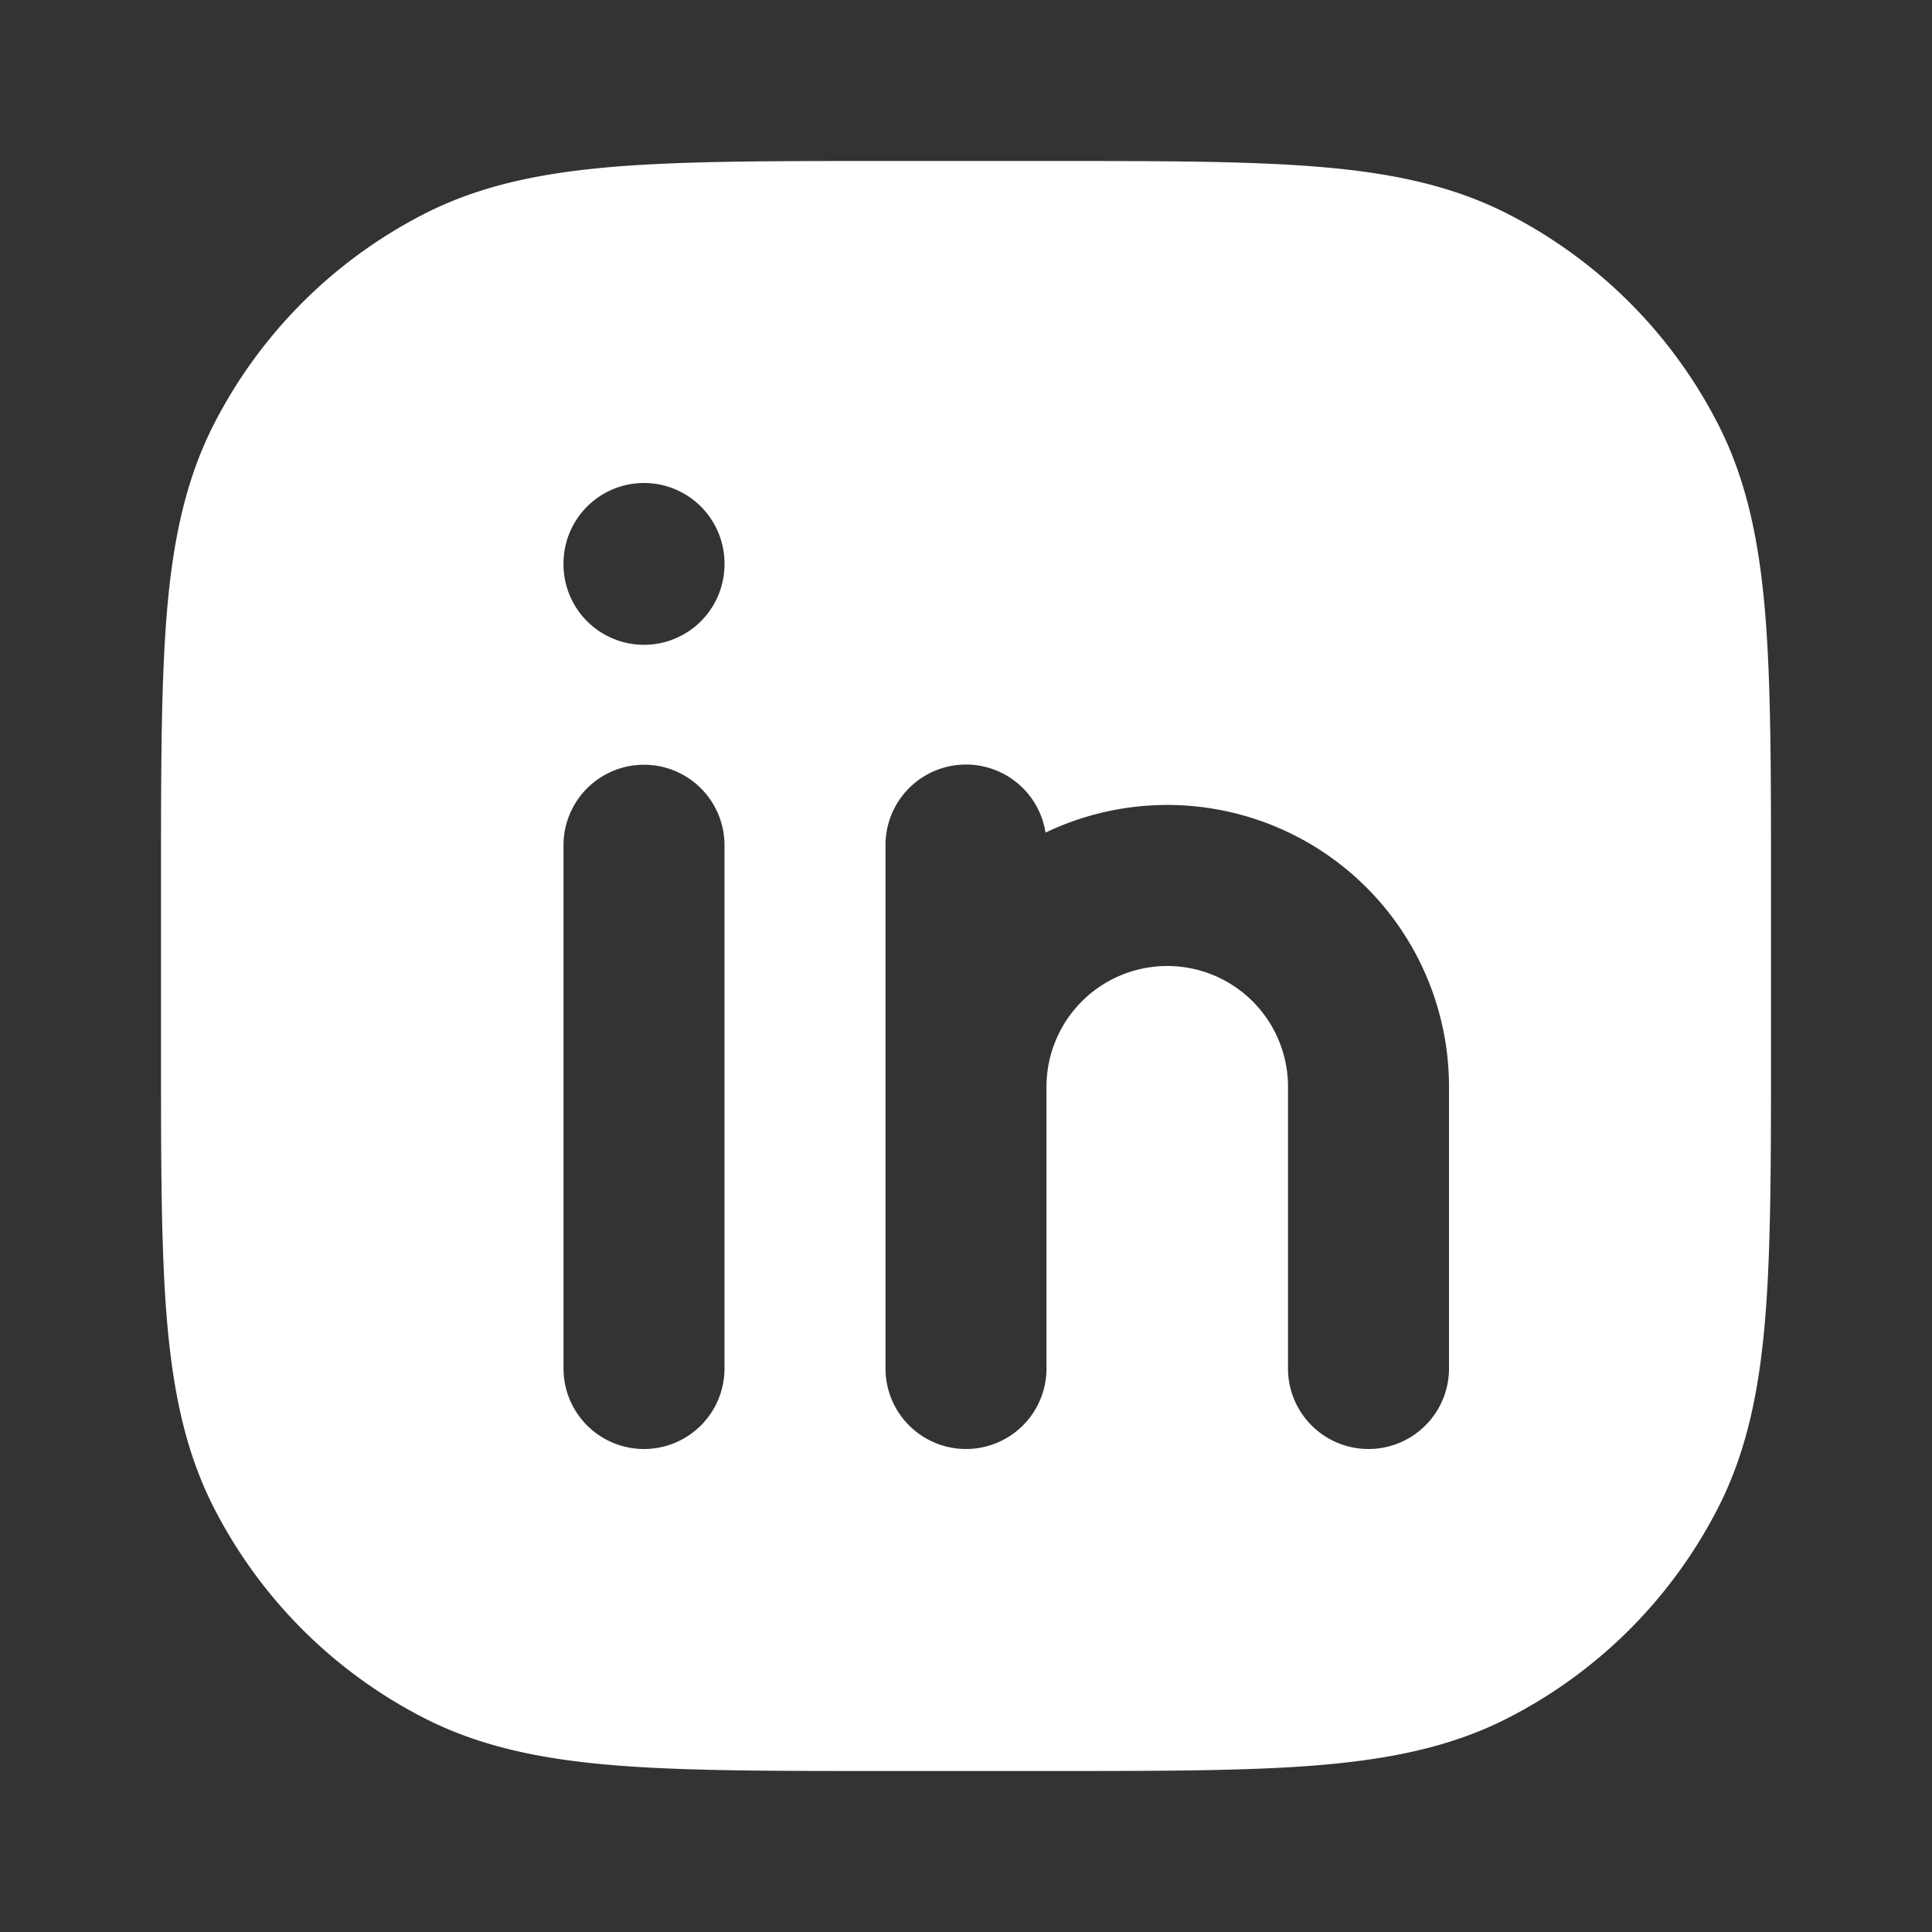
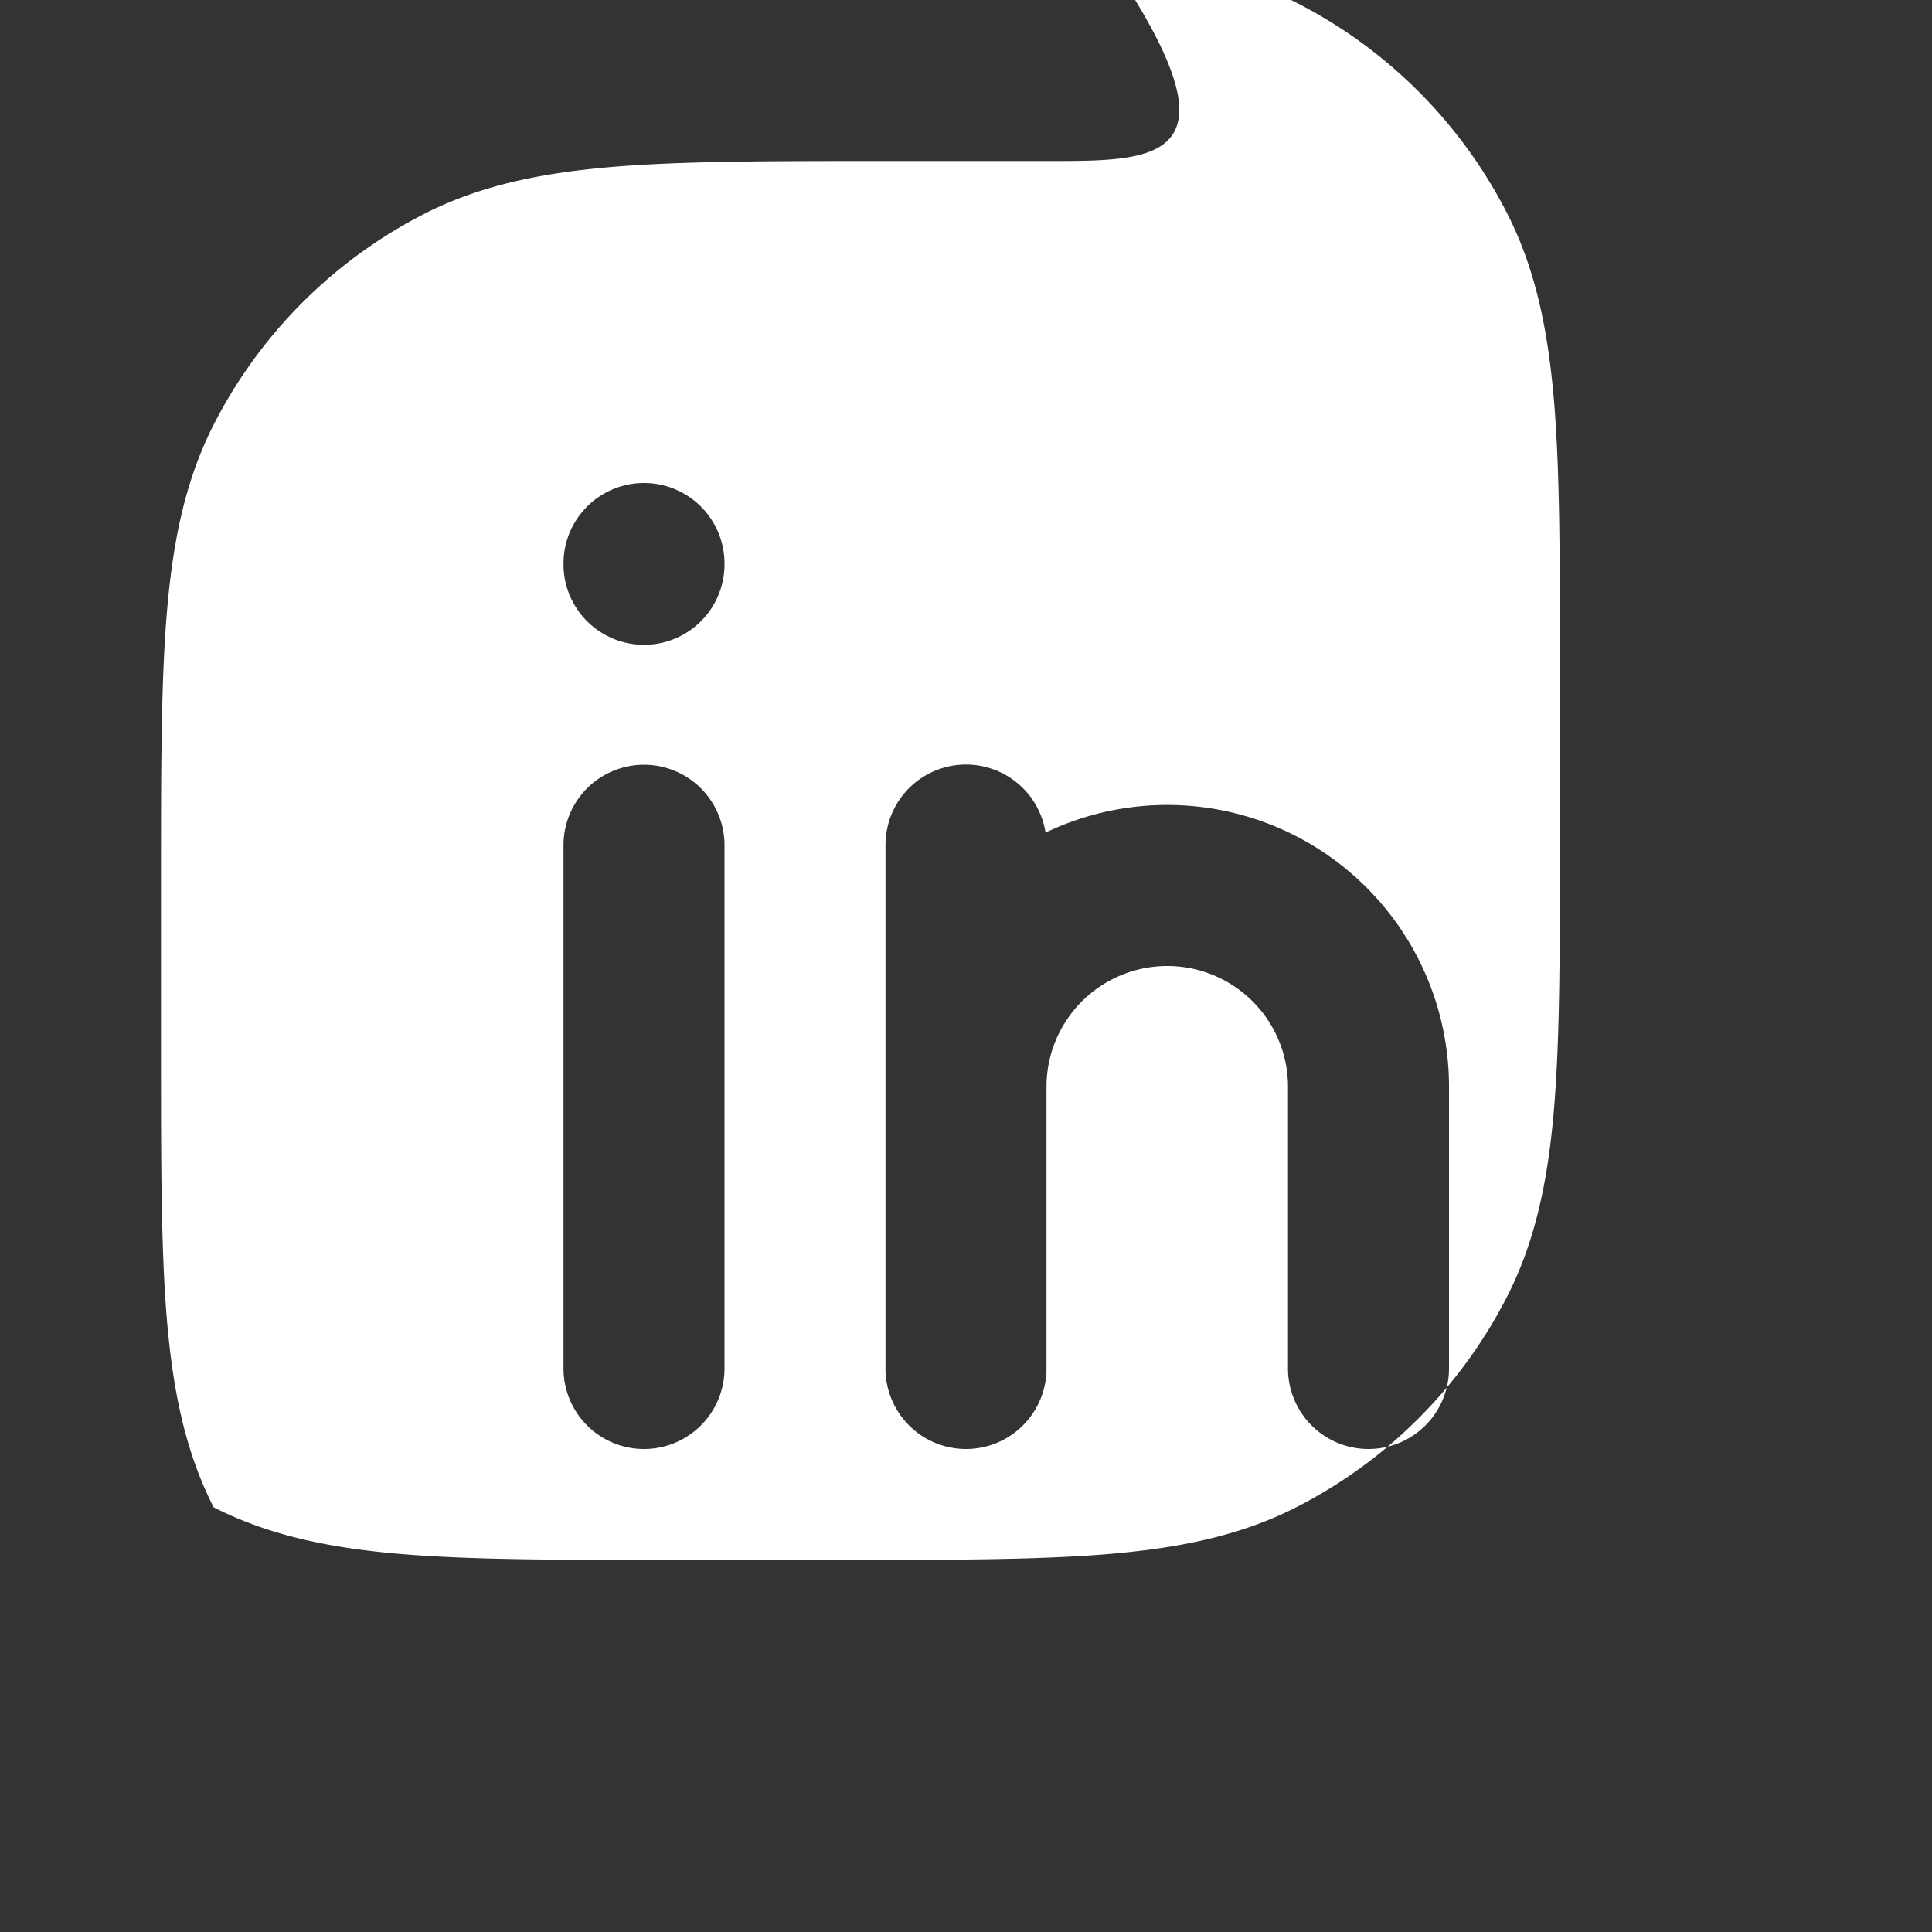
<svg xmlns="http://www.w3.org/2000/svg" width="24" height="24" fill="none">
  <rect width="100%" height="100%" fill="#333333" stroke="none" />
-   <path fill="#fff" fill-rule="evenodd" d="M10.956 2c-1.363 0-2.447 0-3.321.071-.896.074-1.66.227-2.359.583a6 6 0 0 0-2.622 2.622c-.356.7-.51 1.463-.583 2.359C2 8.509 2 9.593 2 10.956v2.088c0 1.363 0 2.447.071 3.321.074.896.227 1.66.583 2.359a6 6 0 0 0 2.622 2.622c.7.356 1.463.51 2.359.583.874.071 1.958.071 3.321.071h2.088c1.363 0 2.447 0 3.321-.071.896-.074 1.66-.227 2.359-.583a6 6 0 0 0 2.622-2.622c.356-.7.51-1.463.583-2.359.071-.874.071-1.958.071-3.321v-2.088c0-1.363 0-2.447-.071-3.321-.074-.896-.227-1.66-.583-2.359a6 6 0 0 0-2.622-2.622c-.7-.356-1.463-.51-2.359-.583C15.491 2 14.407 2 13.044 2h-2.088Zm2.032 8.343A1 1 0 0 0 11 10.5V17a1 1 0 1 0 2 0v-3.5a1.5 1.5 0 0 1 3 0V17a1 1 0 1 0 2 0v-3.5a3.5 3.5 0 0 0-5.012-3.157ZM9 7a1 1 0 1 0-2 0v.01a1 1 0 0 0 2 0V7Zm0 3.5a1 1 0 0 0-2 0V17a1 1 0 1 0 2 0v-6.5Z" clip-rule="evenodd" />
+   <path fill="#fff" fill-rule="evenodd" d="M10.956 2c-1.363 0-2.447 0-3.321.071-.896.074-1.66.227-2.359.583a6 6 0 0 0-2.622 2.622c-.356.7-.51 1.463-.583 2.359C2 8.509 2 9.593 2 10.956v2.088c0 1.363 0 2.447.071 3.321.074.896.227 1.66.583 2.359c.7.356 1.463.51 2.359.583.874.071 1.958.071 3.321.071h2.088c1.363 0 2.447 0 3.321-.071.896-.074 1.66-.227 2.359-.583a6 6 0 0 0 2.622-2.622c.356-.7.51-1.463.583-2.359.071-.874.071-1.958.071-3.321v-2.088c0-1.363 0-2.447-.071-3.321-.074-.896-.227-1.66-.583-2.359a6 6 0 0 0-2.622-2.622c-.7-.356-1.463-.51-2.359-.583C15.491 2 14.407 2 13.044 2h-2.088Zm2.032 8.343A1 1 0 0 0 11 10.5V17a1 1 0 1 0 2 0v-3.5a1.5 1.5 0 0 1 3 0V17a1 1 0 1 0 2 0v-3.5a3.5 3.5 0 0 0-5.012-3.157ZM9 7a1 1 0 1 0-2 0v.01a1 1 0 0 0 2 0V7Zm0 3.5a1 1 0 0 0-2 0V17a1 1 0 1 0 2 0v-6.5Z" clip-rule="evenodd" />
</svg>